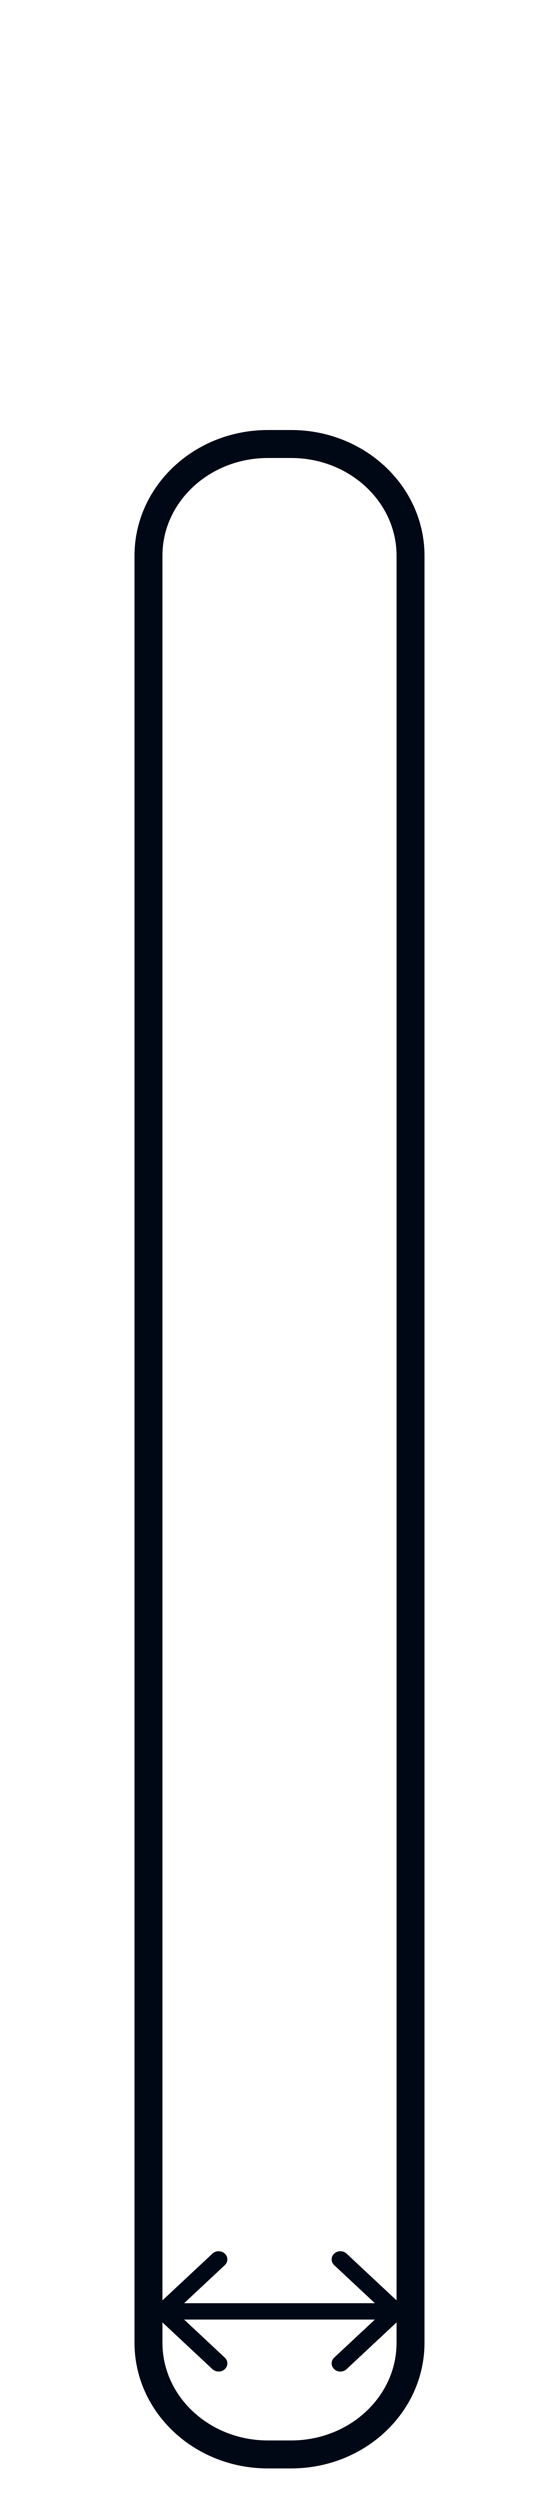
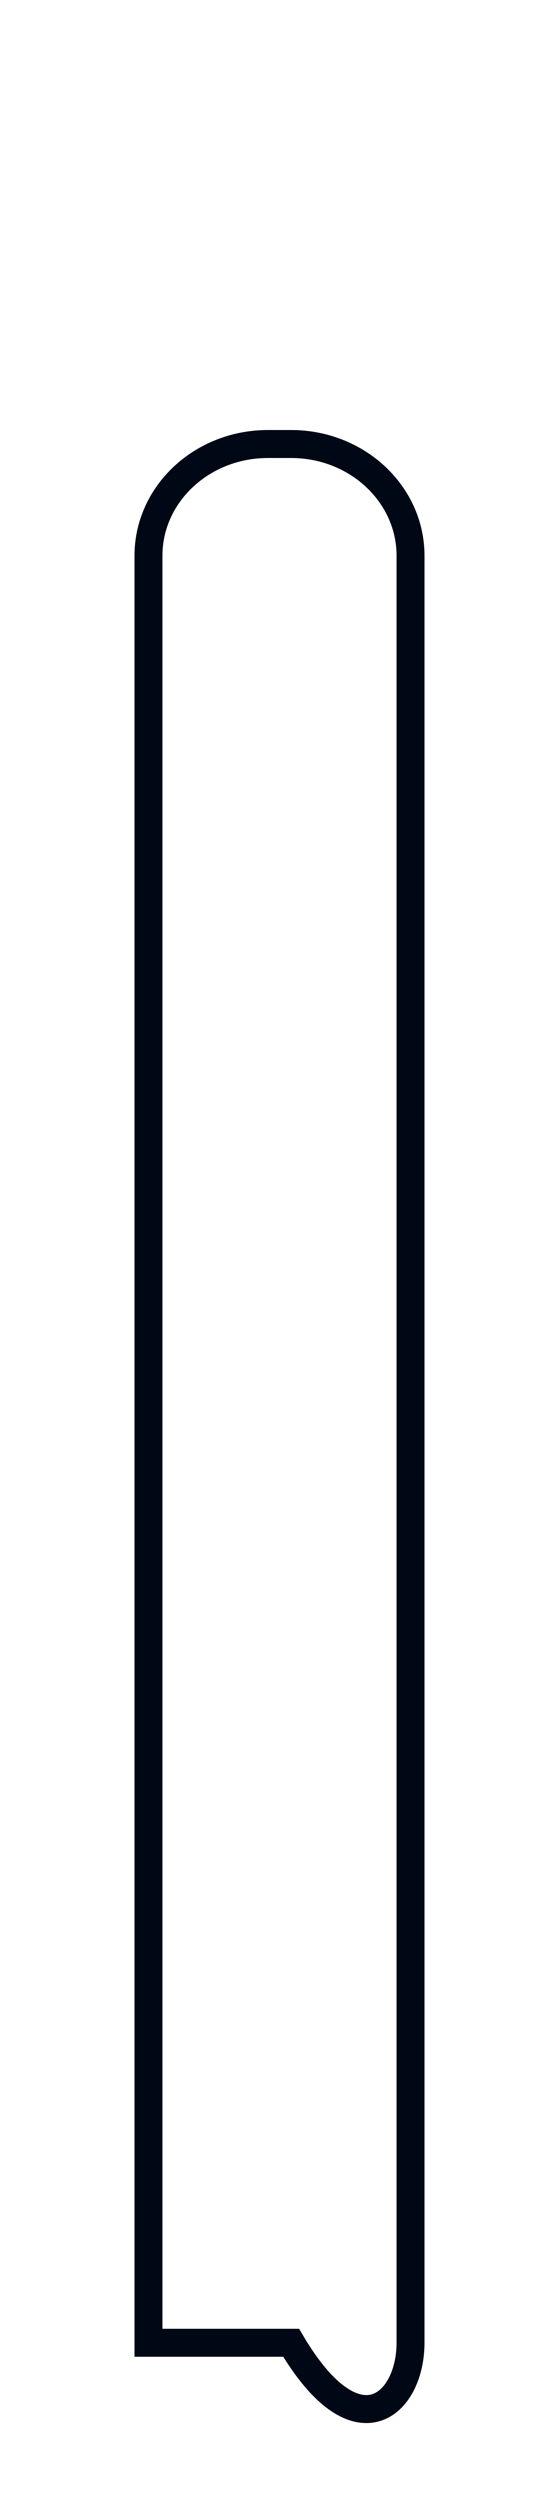
<svg xmlns="http://www.w3.org/2000/svg" width="15" height="67" viewBox="0 0 15 67" fill="none">
-   <path d="M10.791 62.102C10.882 62.016 10.882 61.878 10.791 61.792L9.299 60.398C9.208 60.313 9.059 60.313 8.968 60.398C8.876 60.484 8.876 60.622 8.968 60.708L10.294 61.947L8.968 63.186C8.876 63.272 8.876 63.41 8.968 63.496C9.059 63.581 9.208 63.581 9.299 63.496L10.791 62.102ZM4.209 61.792C4.118 61.878 4.118 62.016 4.209 62.102L5.701 63.496C5.792 63.581 5.941 63.581 6.032 63.496C6.124 63.41 6.124 63.272 6.032 63.186L4.706 61.947L6.032 60.708C6.124 60.622 6.124 60.484 6.032 60.398C5.941 60.313 5.792 60.313 5.701 60.398L4.209 61.792ZM10.625 61.728H4.375V62.166H10.625V61.728Z" fill="#000815" />
-   <path d="M7.812 11.9H7.188C5.418 11.9 3.984 13.241 3.984 14.894V62.788C3.984 64.441 5.418 65.781 7.188 65.781H7.812C9.582 65.781 11.016 64.441 11.016 62.788V14.894C11.016 13.241 9.582 11.9 7.812 11.9Z" stroke="#000815" stroke-width="0.75" />
+   <path d="M7.812 11.9H7.188C5.418 11.9 3.984 13.241 3.984 14.894V62.788H7.812C9.582 65.781 11.016 64.441 11.016 62.788V14.894C11.016 13.241 9.582 11.9 7.812 11.9Z" stroke="#000815" stroke-width="0.75" />
</svg>